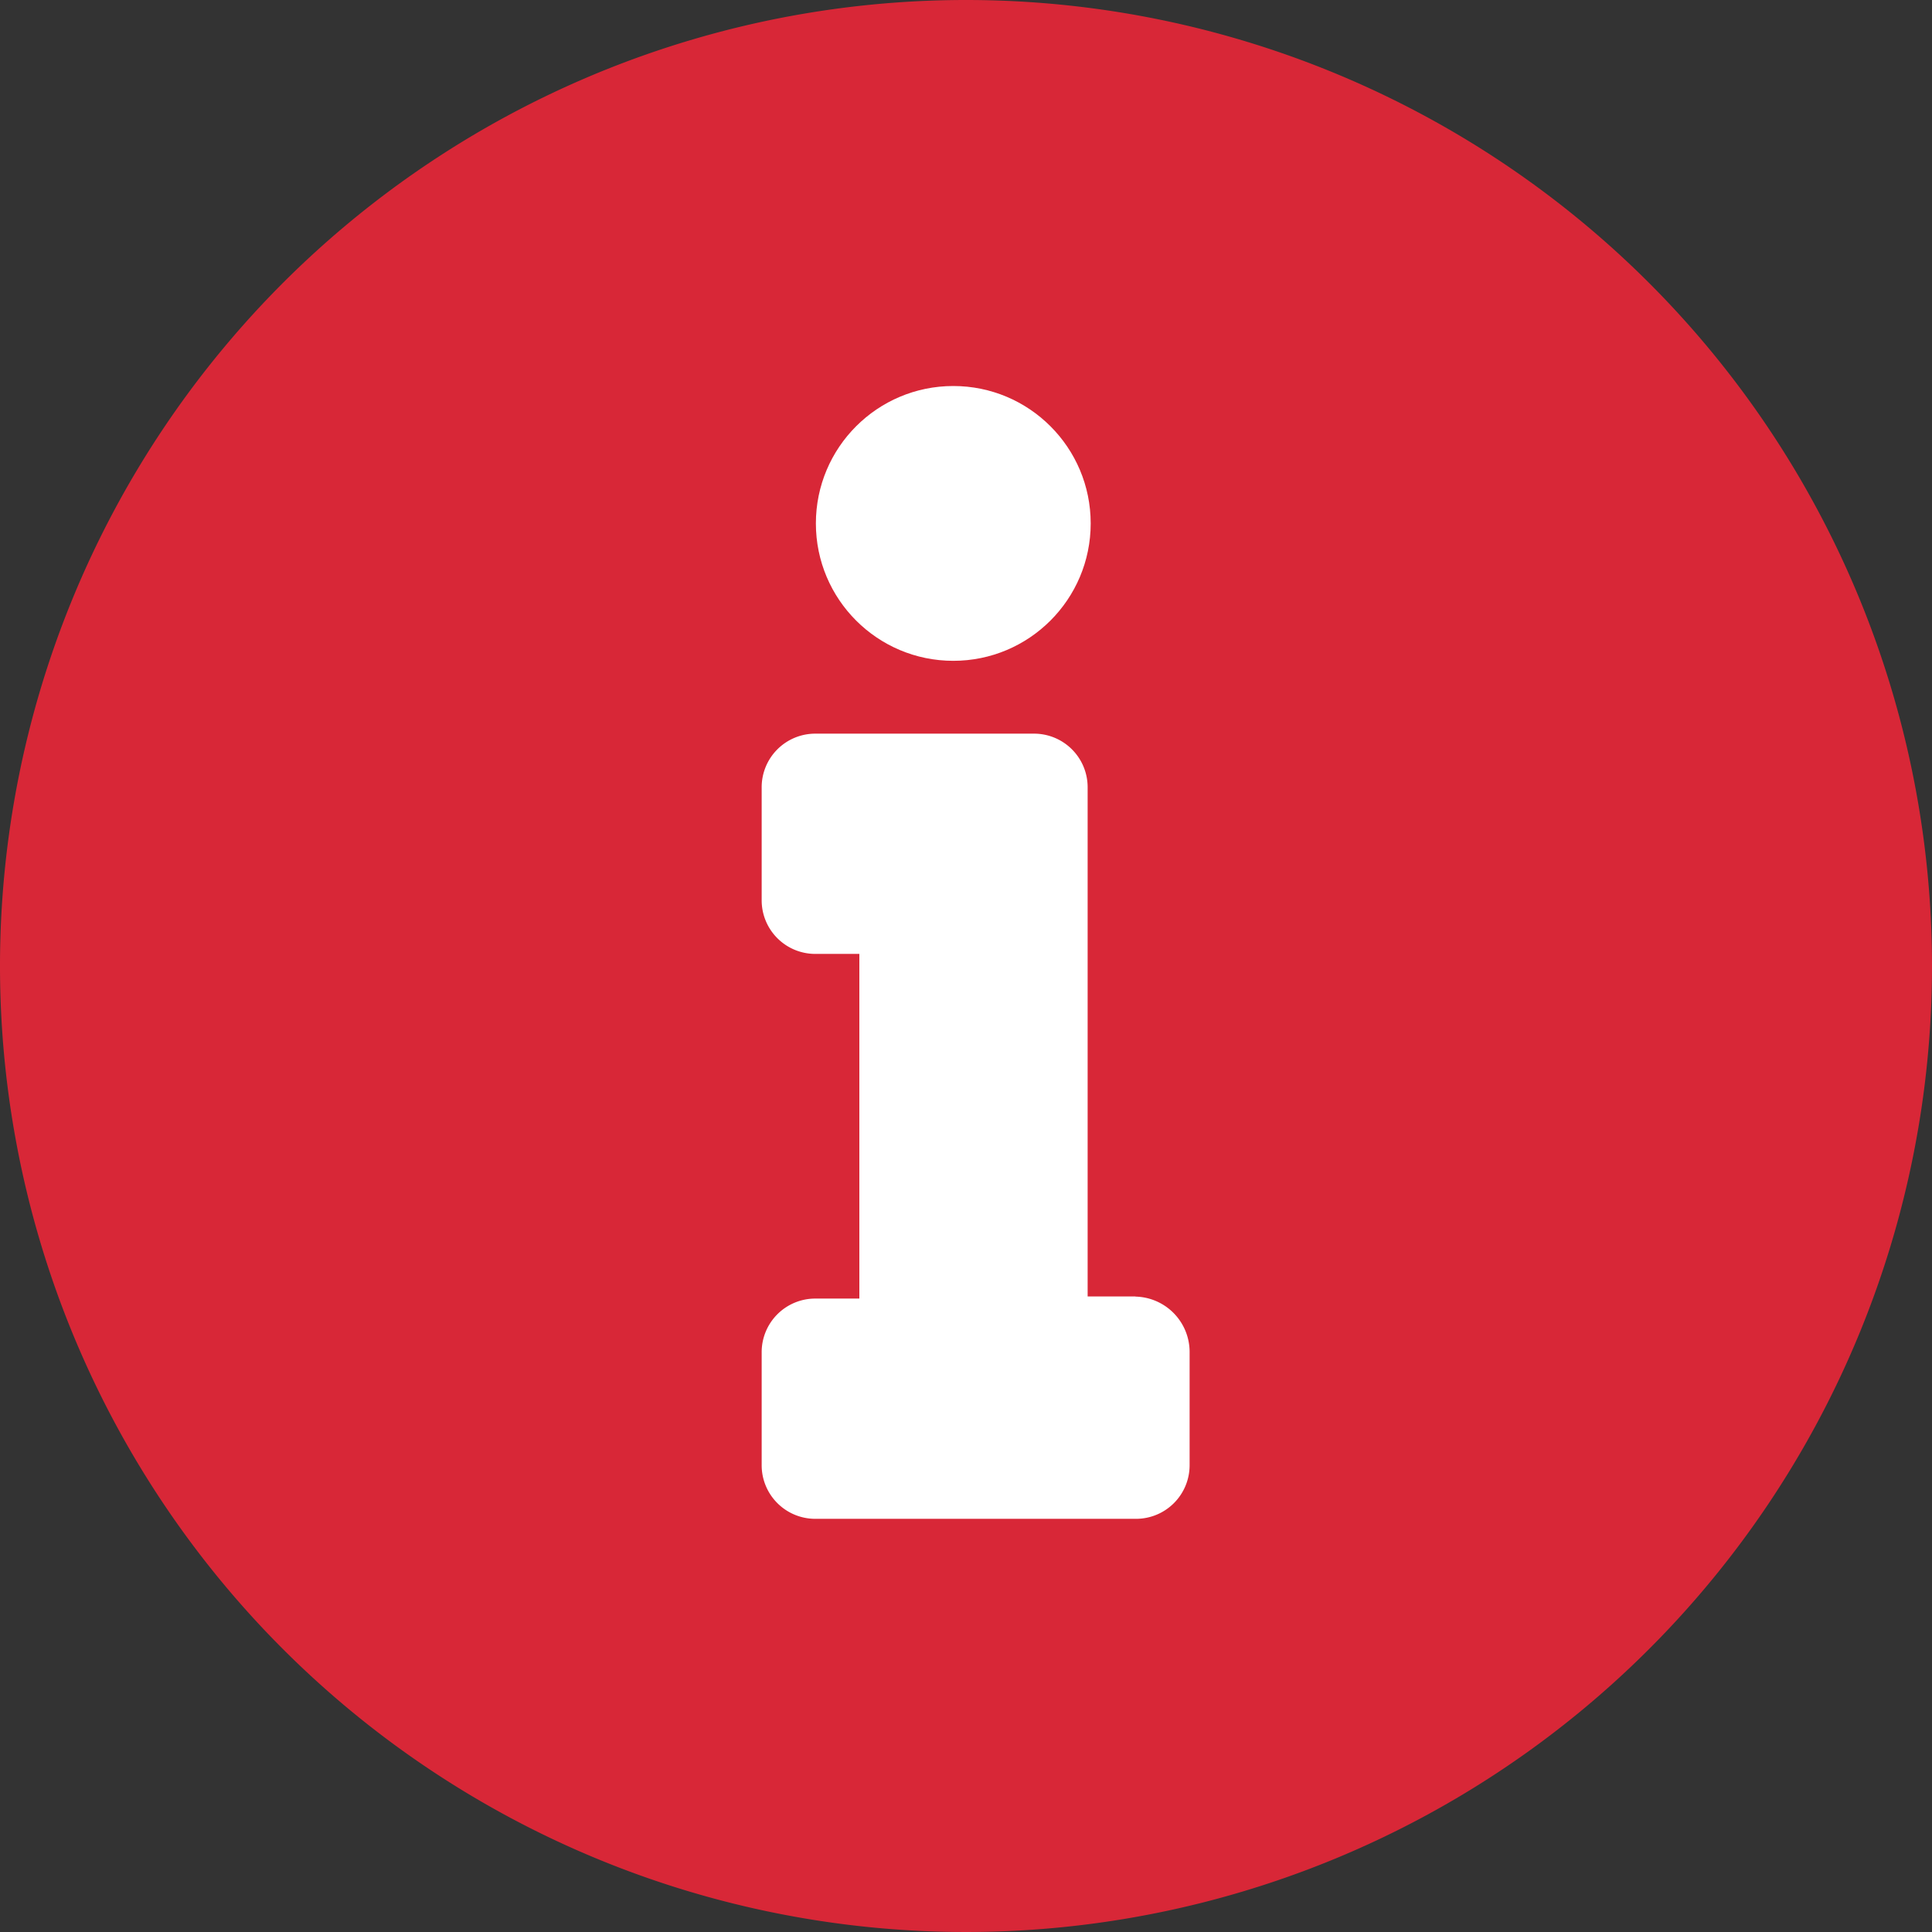
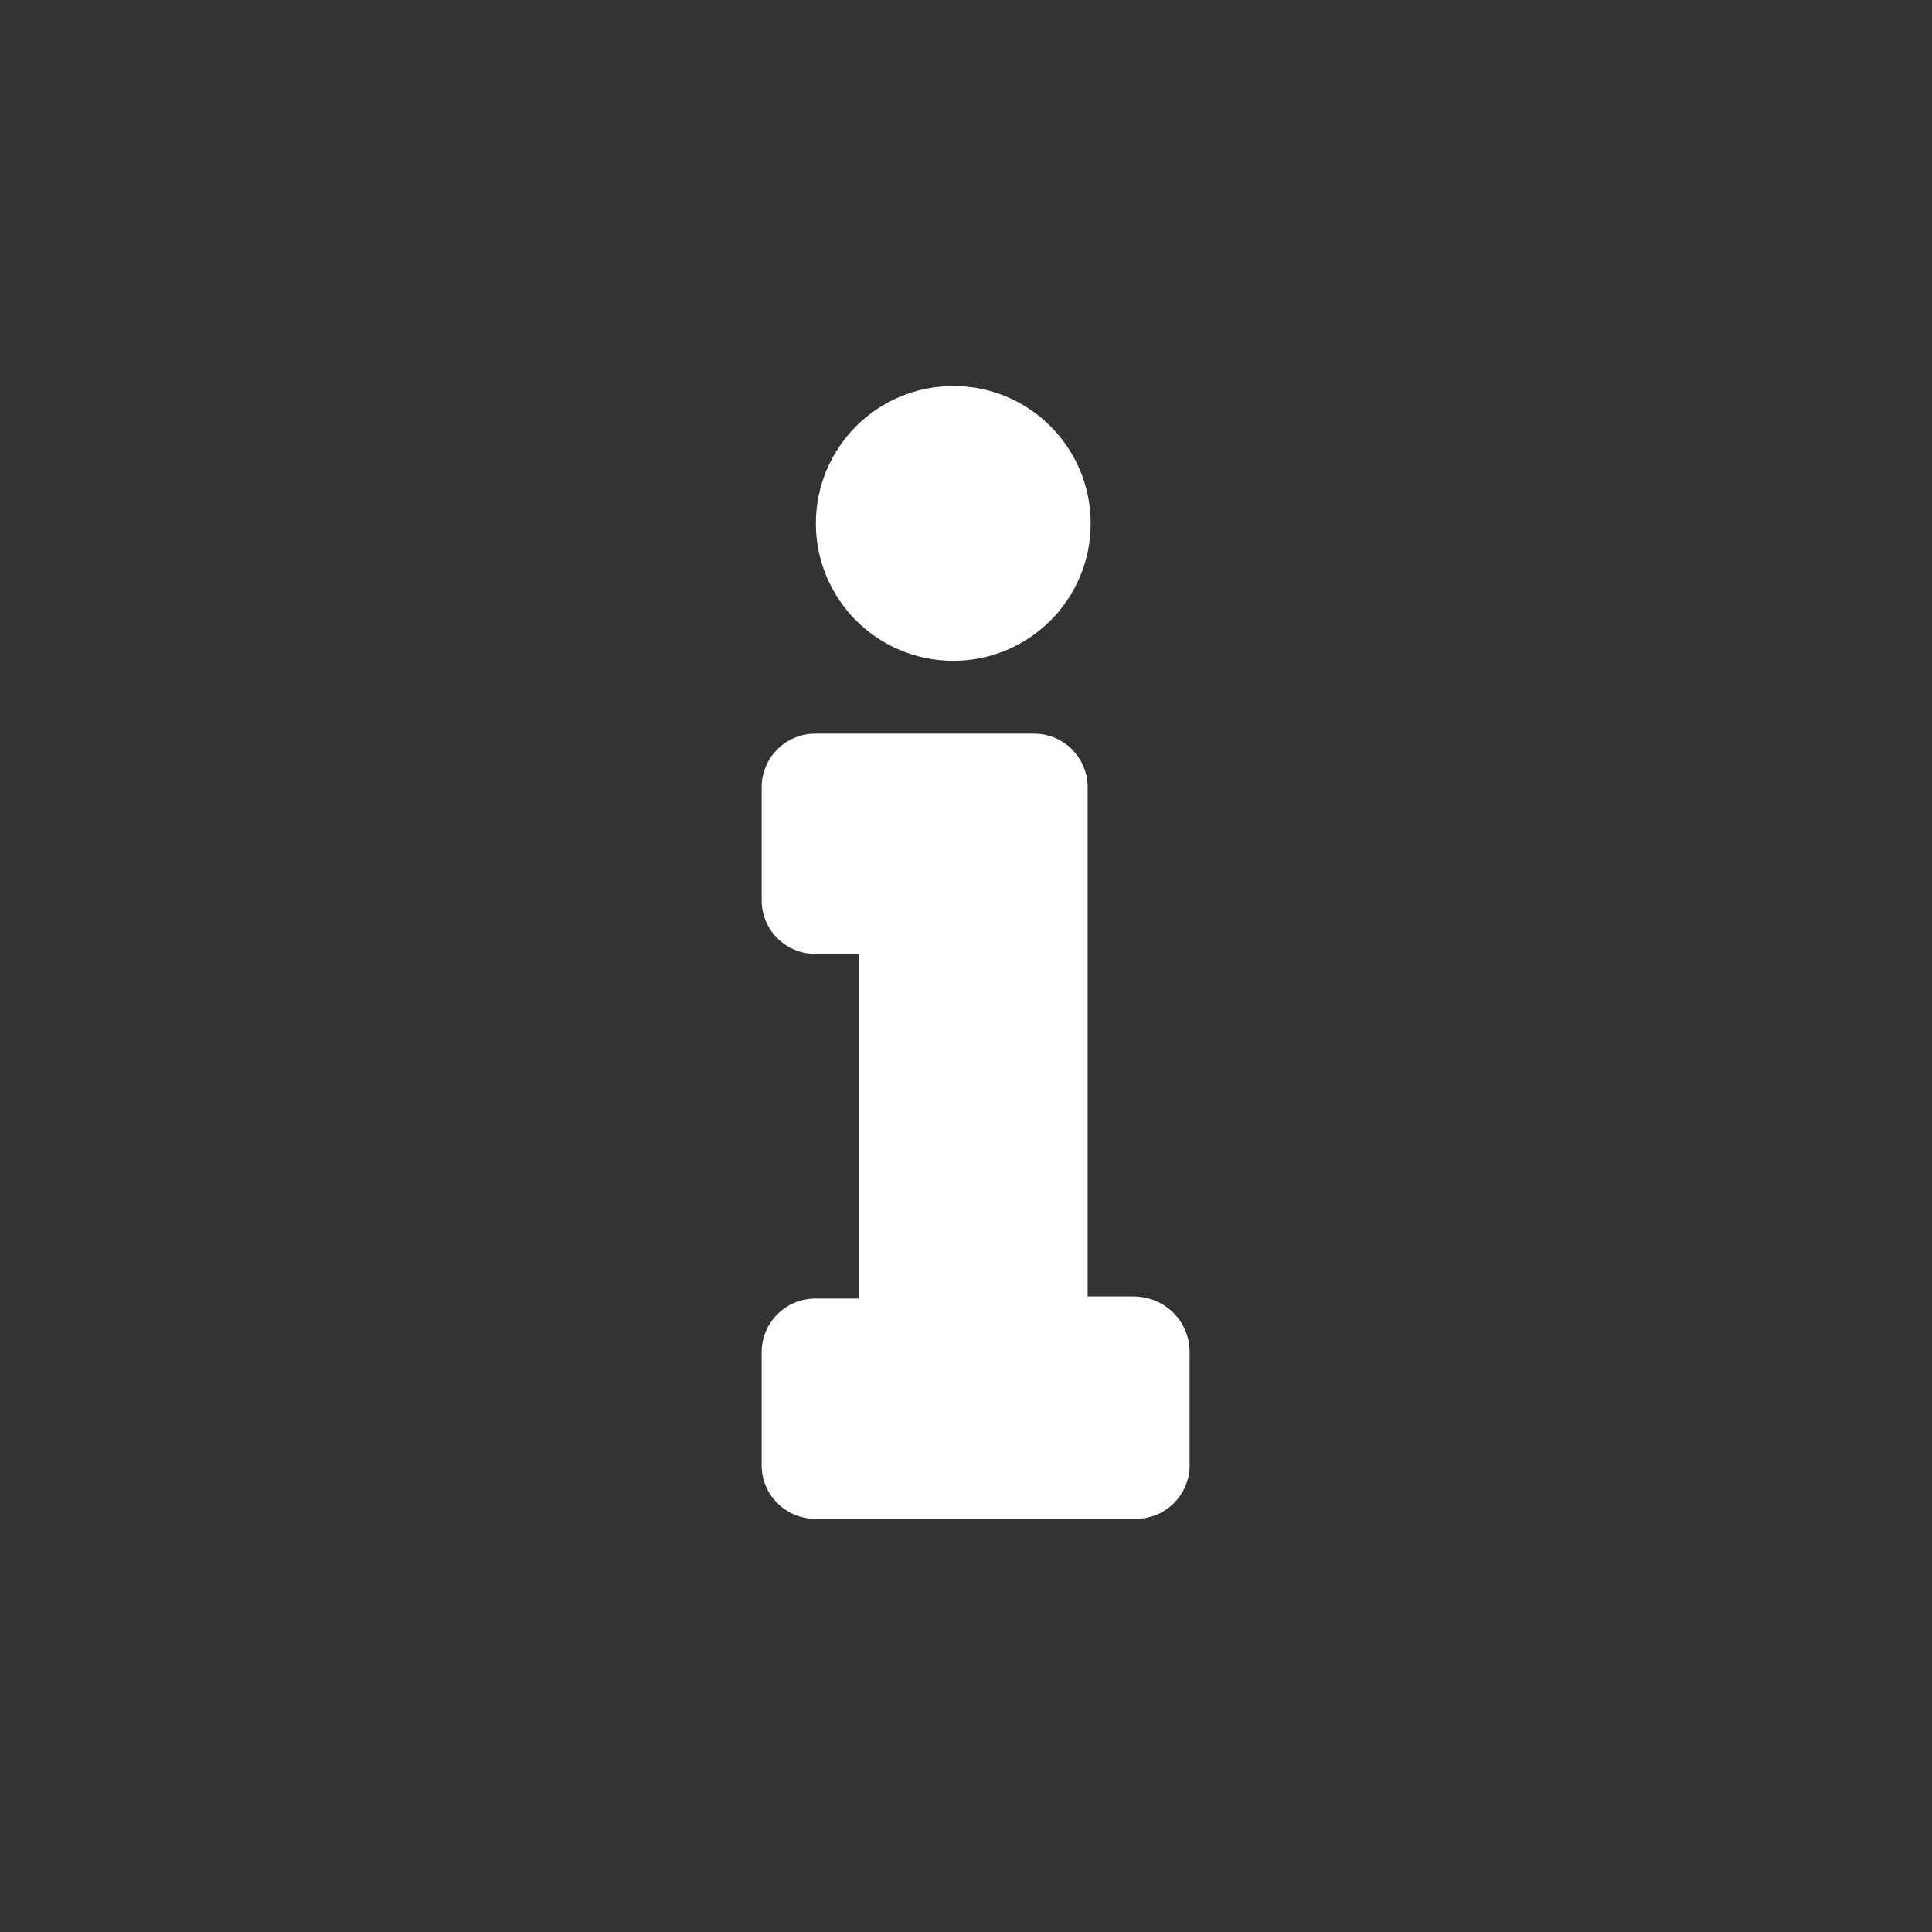
<svg xmlns="http://www.w3.org/2000/svg" id="icon-bottom3" width="50" height="50" viewBox="0 0 50 50">
  <rect x="0" y="0" width="50" height="50" fill="#333333" stroke="none" />
-   <path id="Path_238" data-name="Path 238" d="M25,0A25,25,0,1,0,50,25,25,25,0,0,0,25,0Z" transform="translate(0 0)" fill="#d82737" />
  <path id="Path_239" data-name="Path 239" d="M89.672,93.193H88.436V80.028a1.387,1.387,0,0,0-1.4-1.4H81.4a1.387,1.387,0,0,0-1.4,1.4v2.9a1.387,1.387,0,0,0,1.4,1.4h1.128v8.92H81.4a1.387,1.387,0,0,0-1.4,1.4v2.9a1.387,1.387,0,0,0,1.4,1.4h8.275a1.387,1.387,0,0,0,1.4-1.4v-2.9a1.434,1.434,0,0,0-1.4-1.451Z" transform="translate(-60.288 -59.641)" fill="#fff" />
  <ellipse id="Ellipse_35" data-name="Ellipse 35" cx="3.556" cy="3.556" rx="3.556" ry="3.556" transform="translate(21.115 9.99)" fill="#fff" />
</svg>